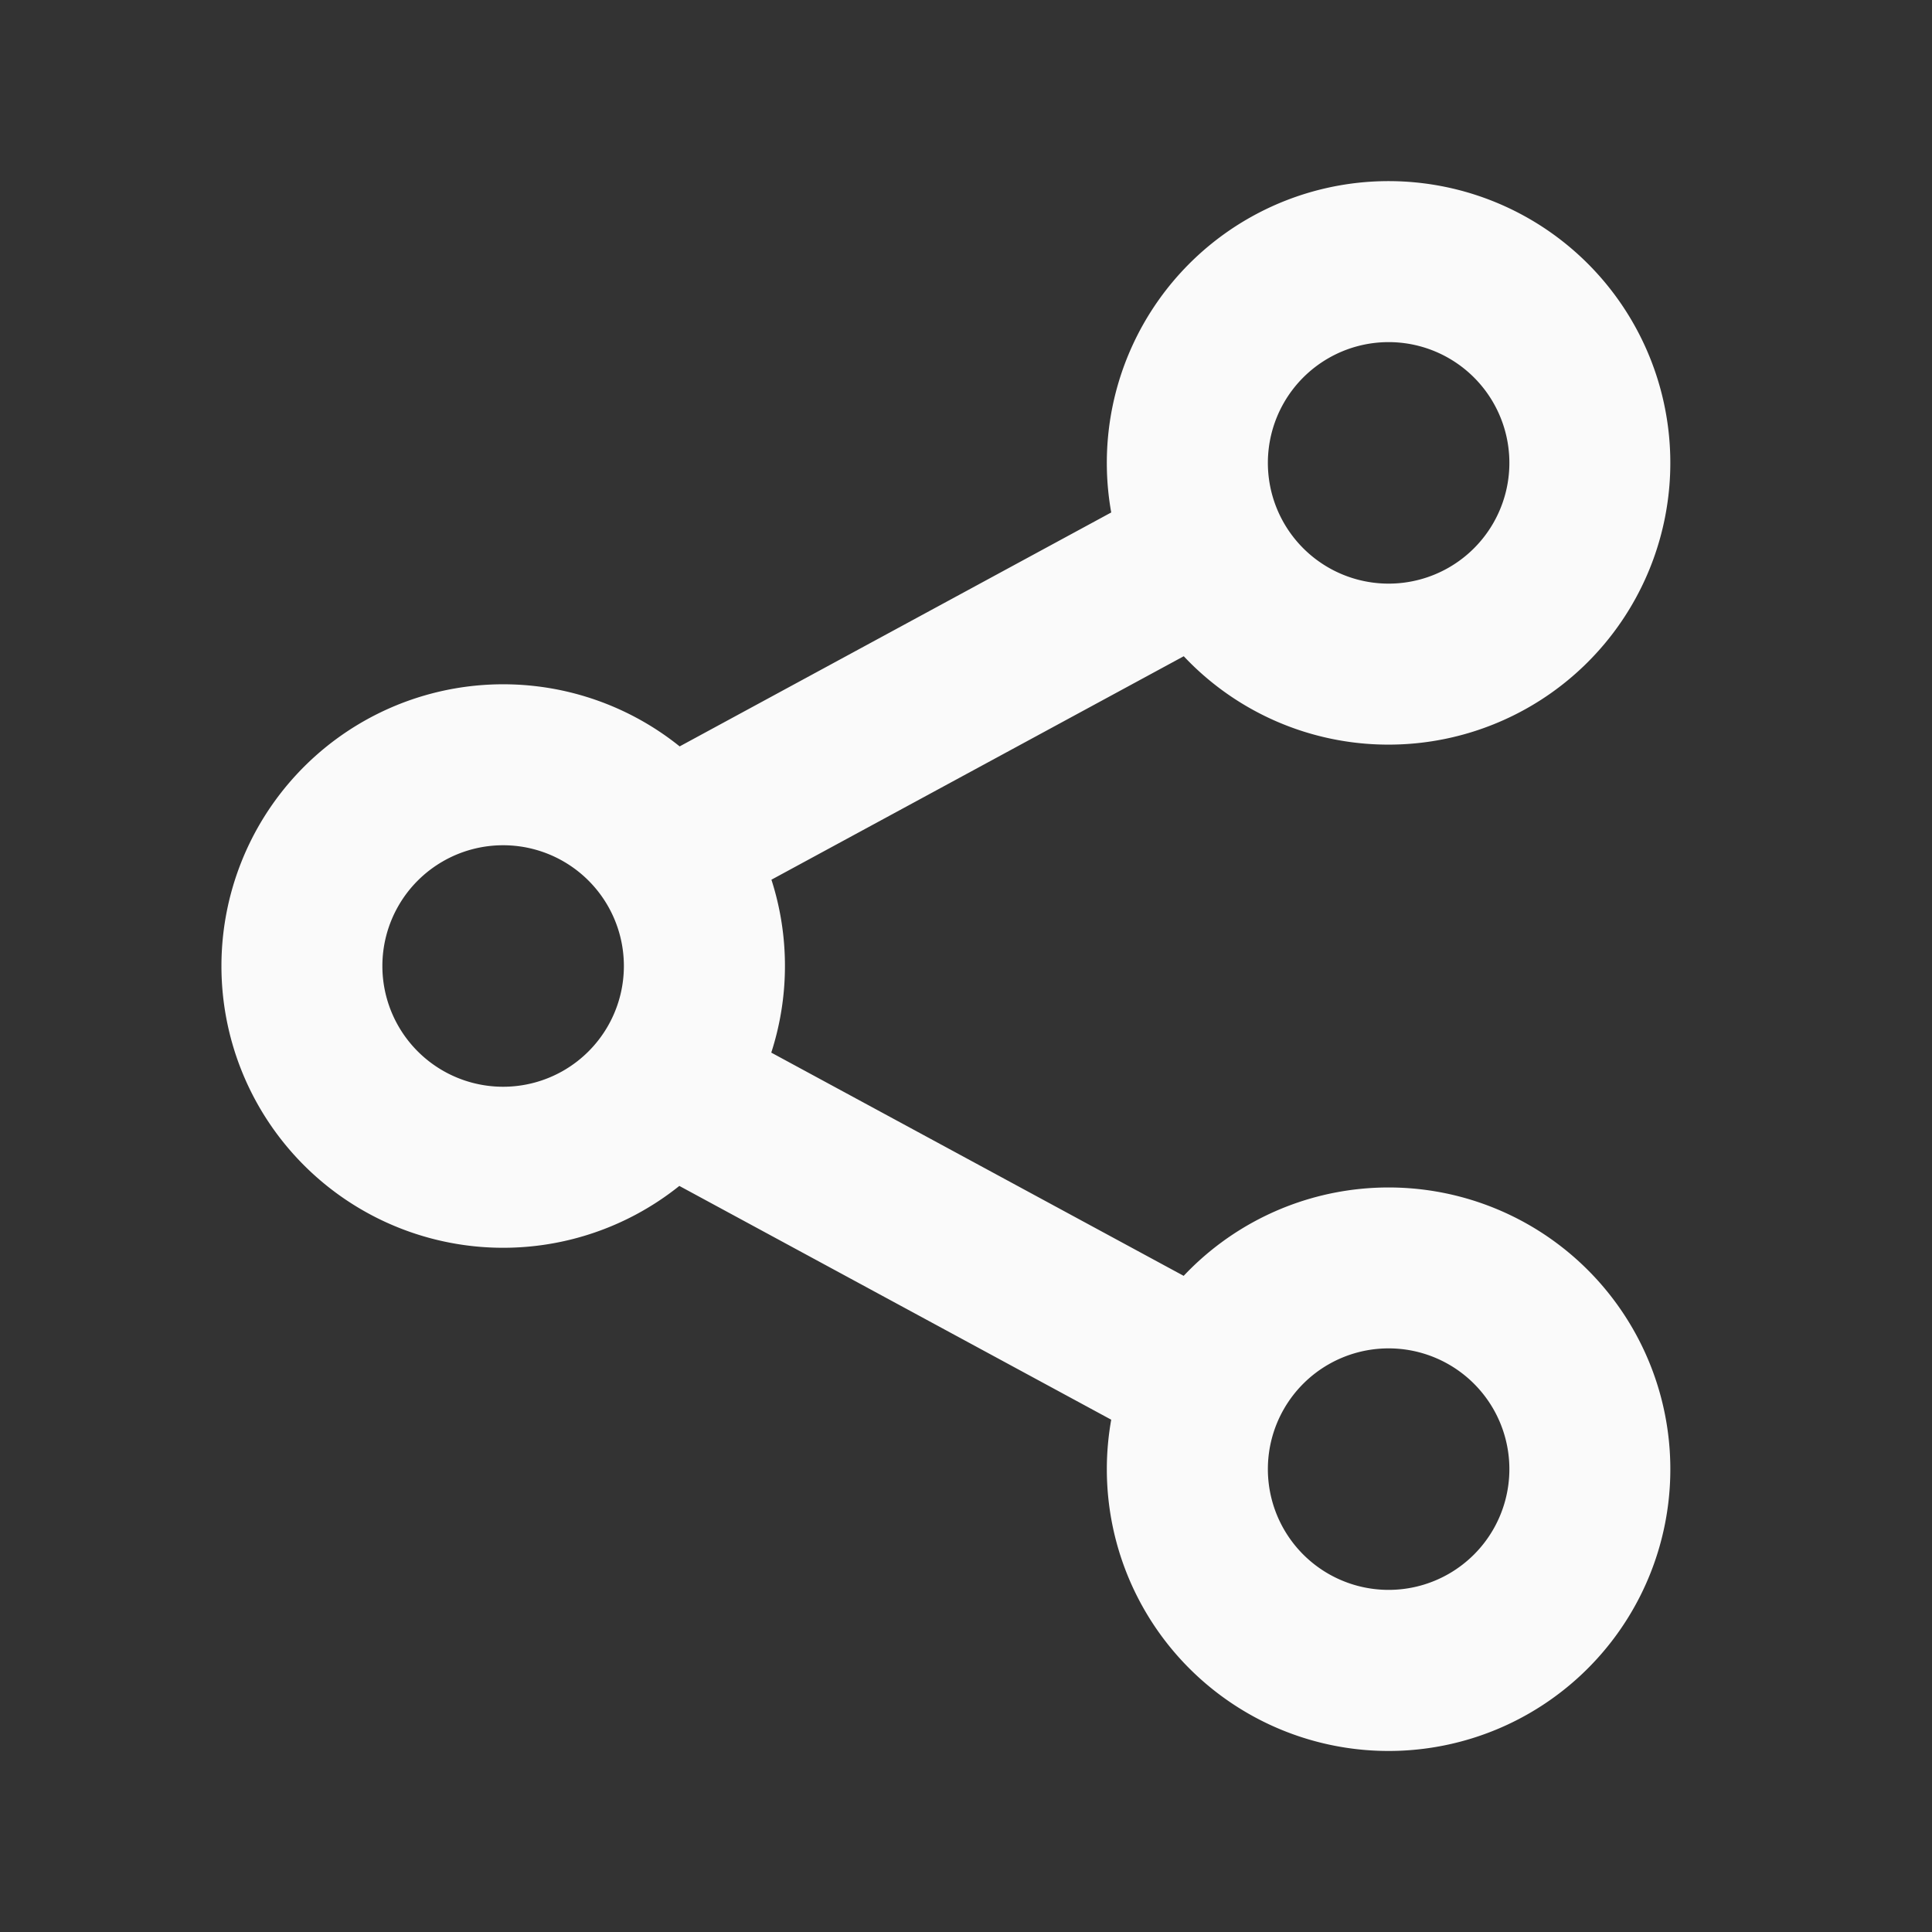
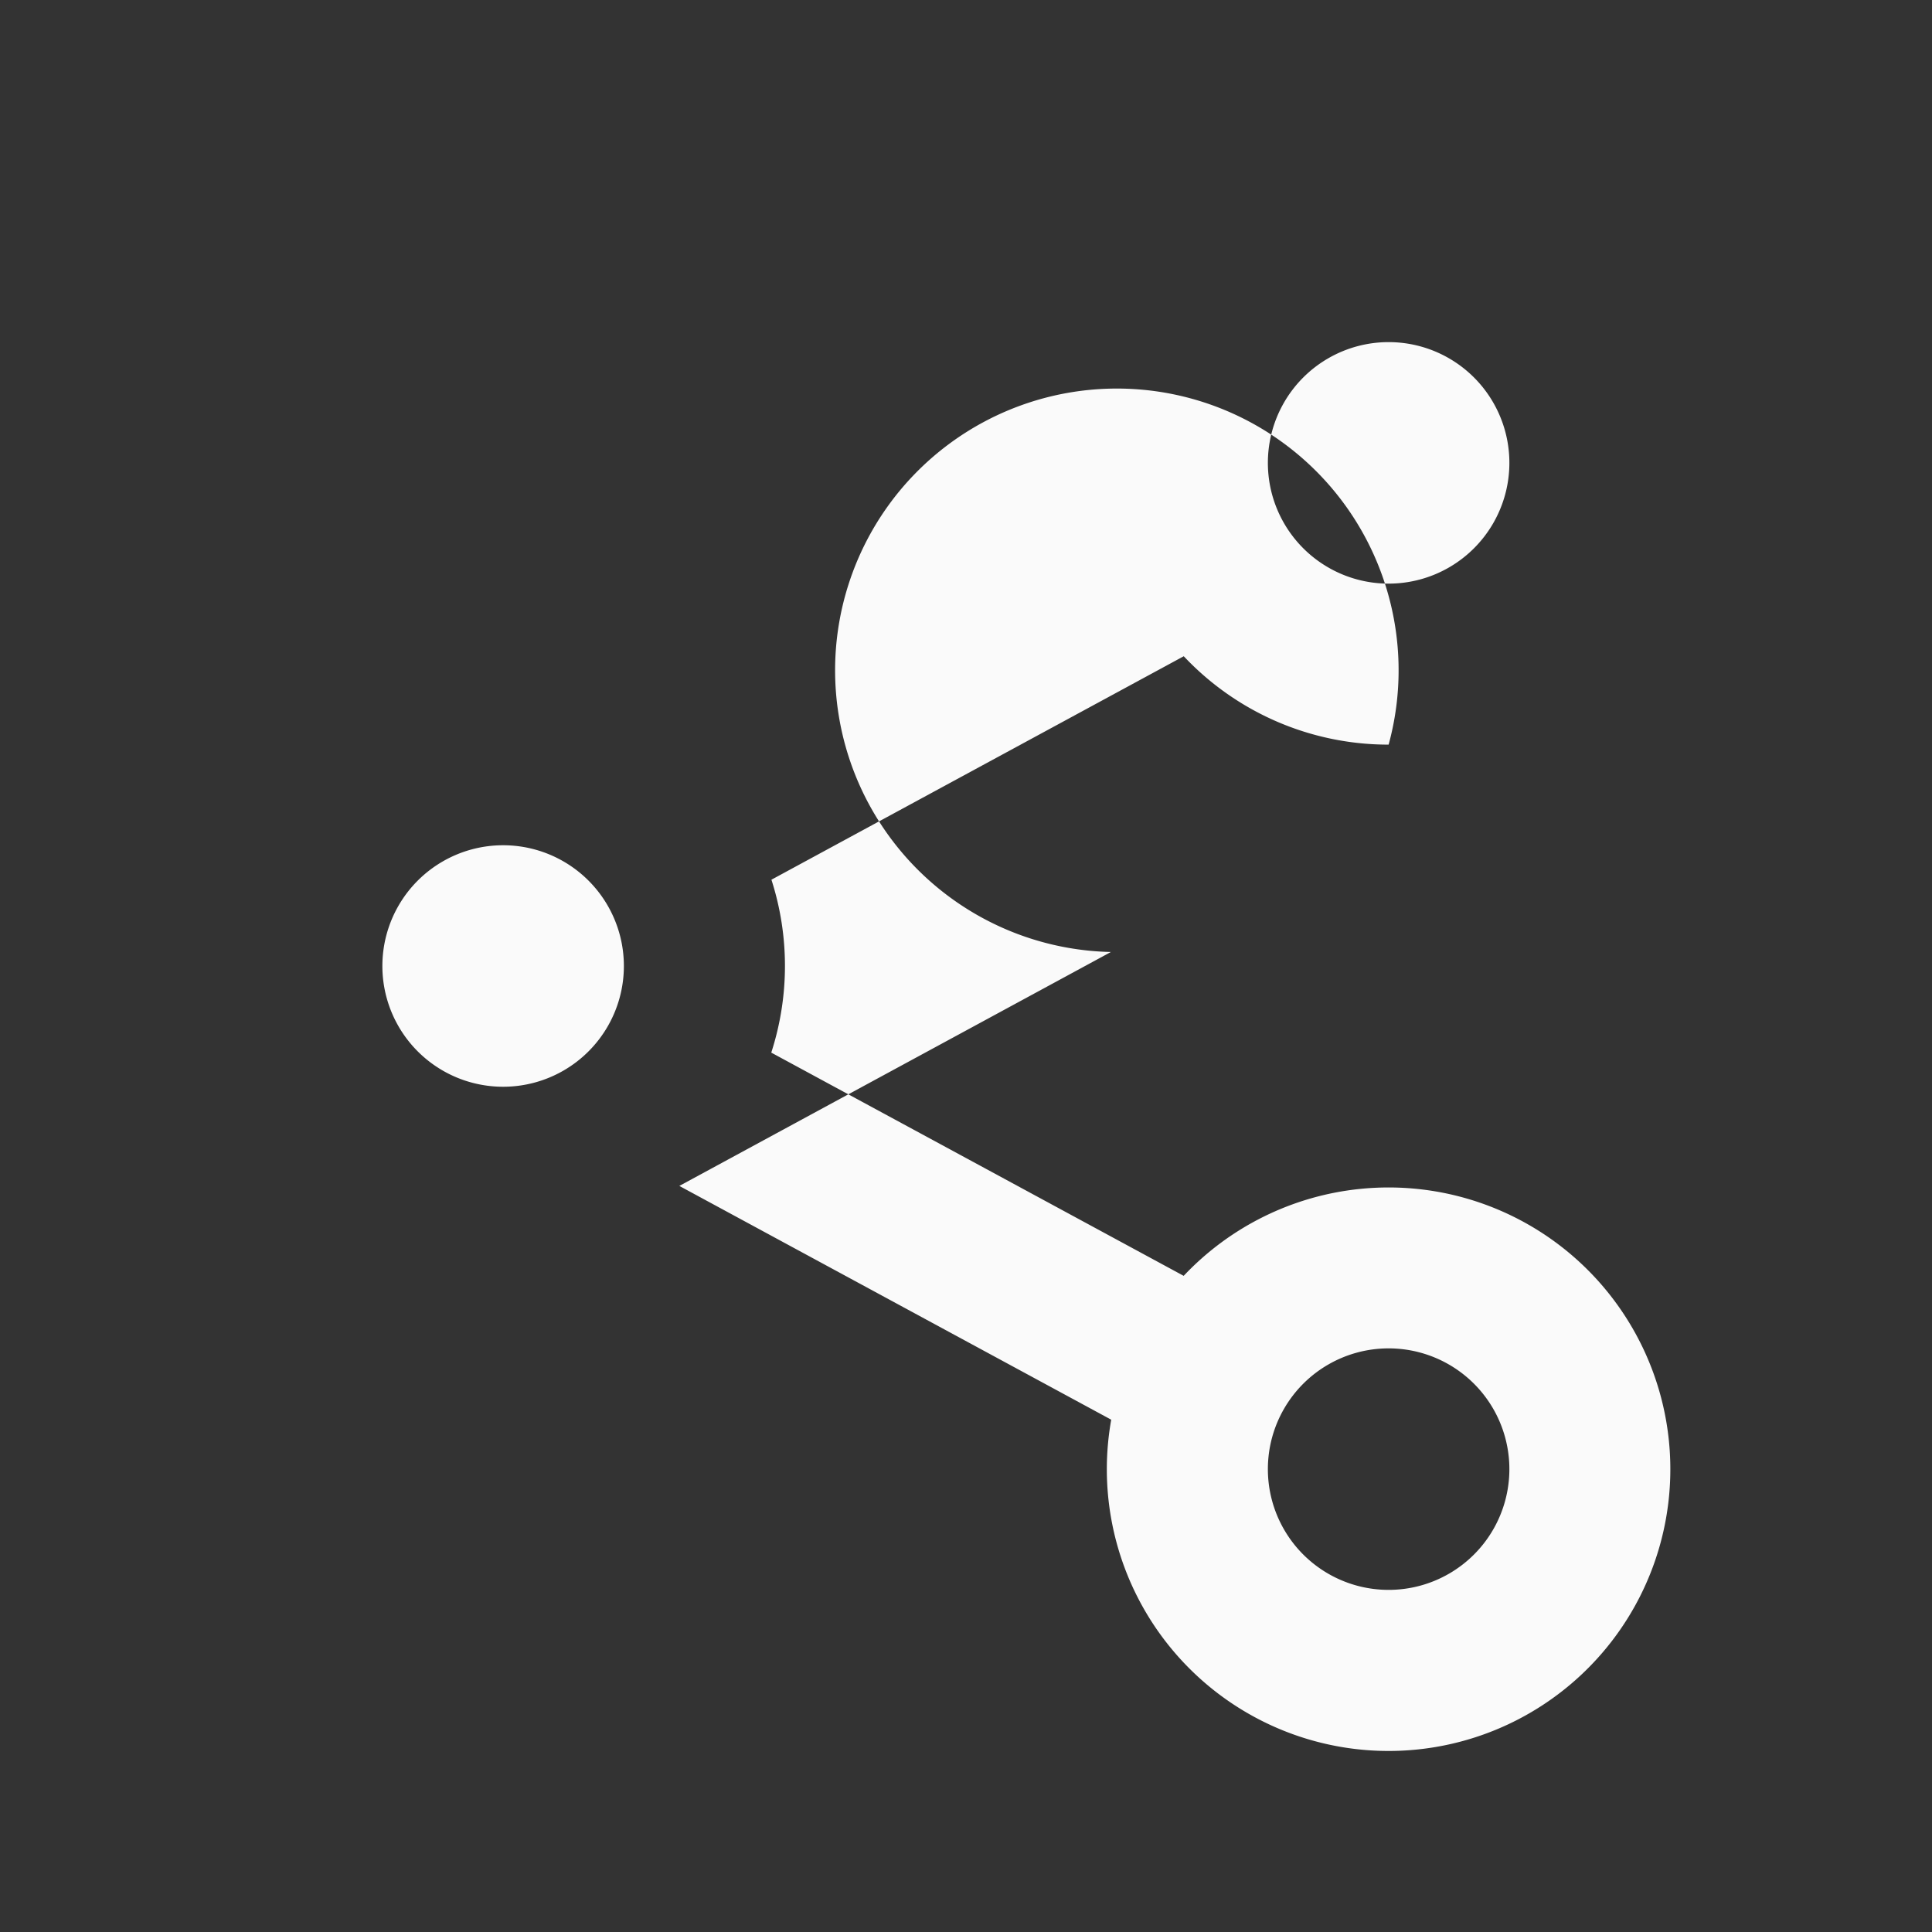
<svg xmlns="http://www.w3.org/2000/svg" width="100%" viewBox="0 0 24 24" style="vertical-align: middle; max-width: 100%; width: 100%;">
  <rect x="0" y="0" width="24" height="24" fill="#333333" stroke="none" />
-   <path fill-rule="evenodd" d="M17.25 9.25a3.49 3.49 0 0 1-2.545-1.098l-5.122 2.776a3.498 3.498 0 0 1-.002 2.148l5.123 2.773a3.5 3.5 0 1 1-.9 1.787l-5.365-2.904a3.5 3.5 0 1 1 .004-5.46l5.361-2.906A3.5 3.5 0 1 1 17.25 9.25zm1.5-3.5a1.5 1.5 0 1 1-3 0 1.5 1.5 0 0 1 3 0zm-1.5 14a1.5 1.5 0 1 0 0-3 1.5 1.5 0 0 0 0 3zM7.75 12a1.5 1.5 0 1 1-3 0 1.5 1.5 0 0 1 3 0z" fill="rgb(250,250,250)">
+   <path fill-rule="evenodd" d="M17.25 9.25a3.49 3.49 0 0 1-2.545-1.098l-5.122 2.776a3.498 3.498 0 0 1-.002 2.148l5.123 2.773a3.5 3.5 0 1 1-.9 1.787l-5.365-2.904l5.361-2.906A3.5 3.5 0 1 1 17.25 9.25zm1.5-3.5a1.5 1.5 0 1 1-3 0 1.5 1.5 0 0 1 3 0zm-1.5 14a1.5 1.5 0 1 0 0-3 1.5 1.5 0 0 0 0 3zM7.75 12a1.5 1.5 0 1 1-3 0 1.5 1.5 0 0 1 3 0z" fill="rgb(250,250,250)">
   </path>
</svg>